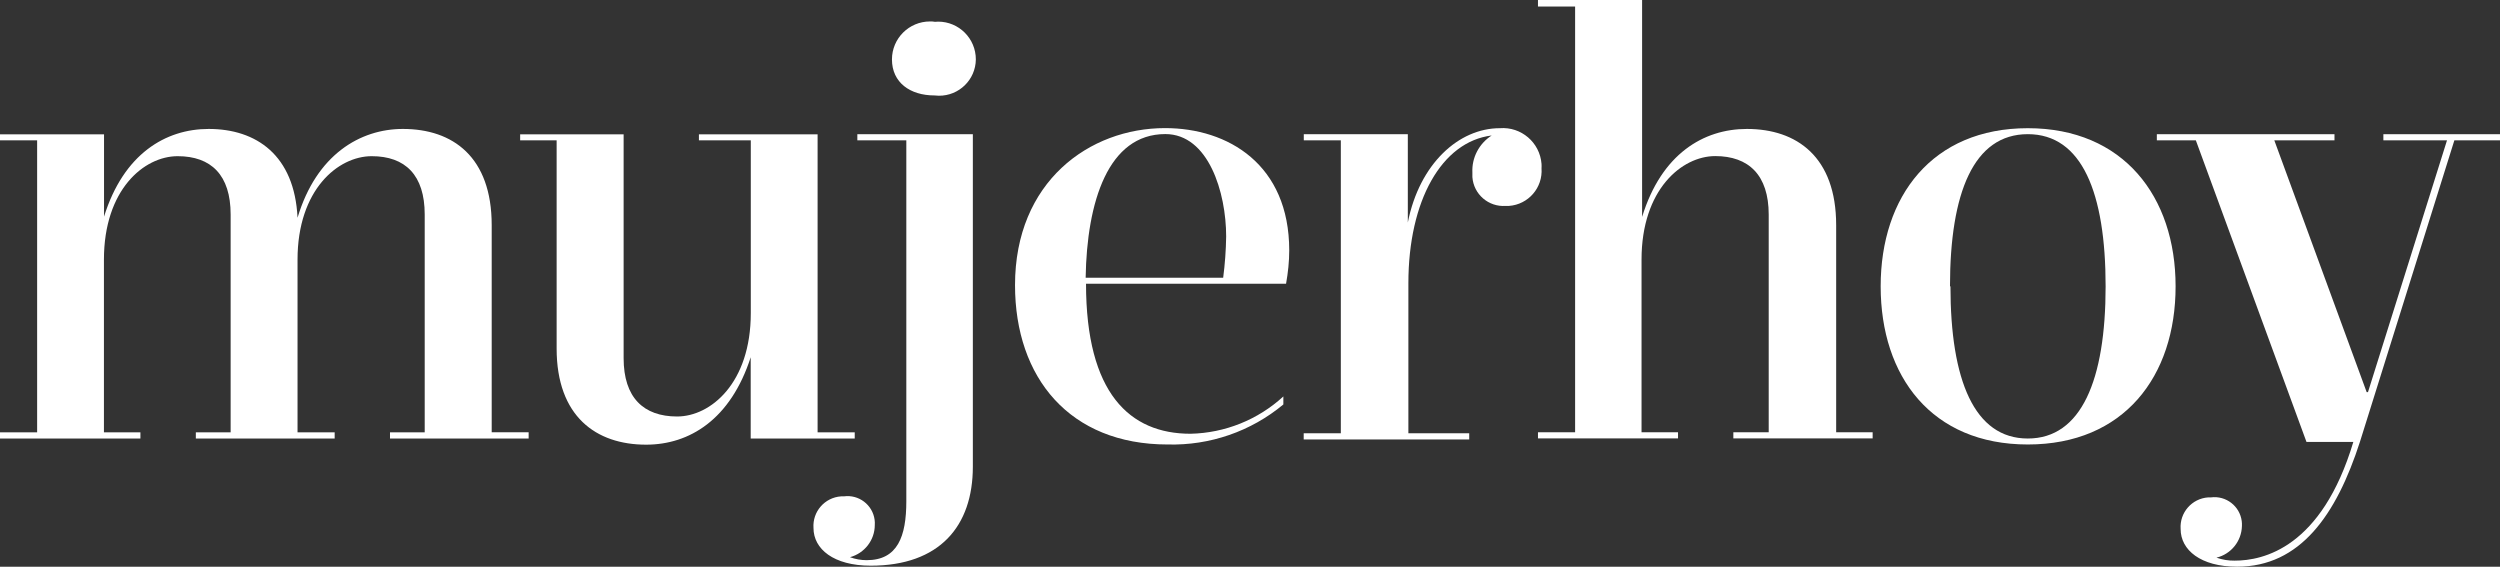
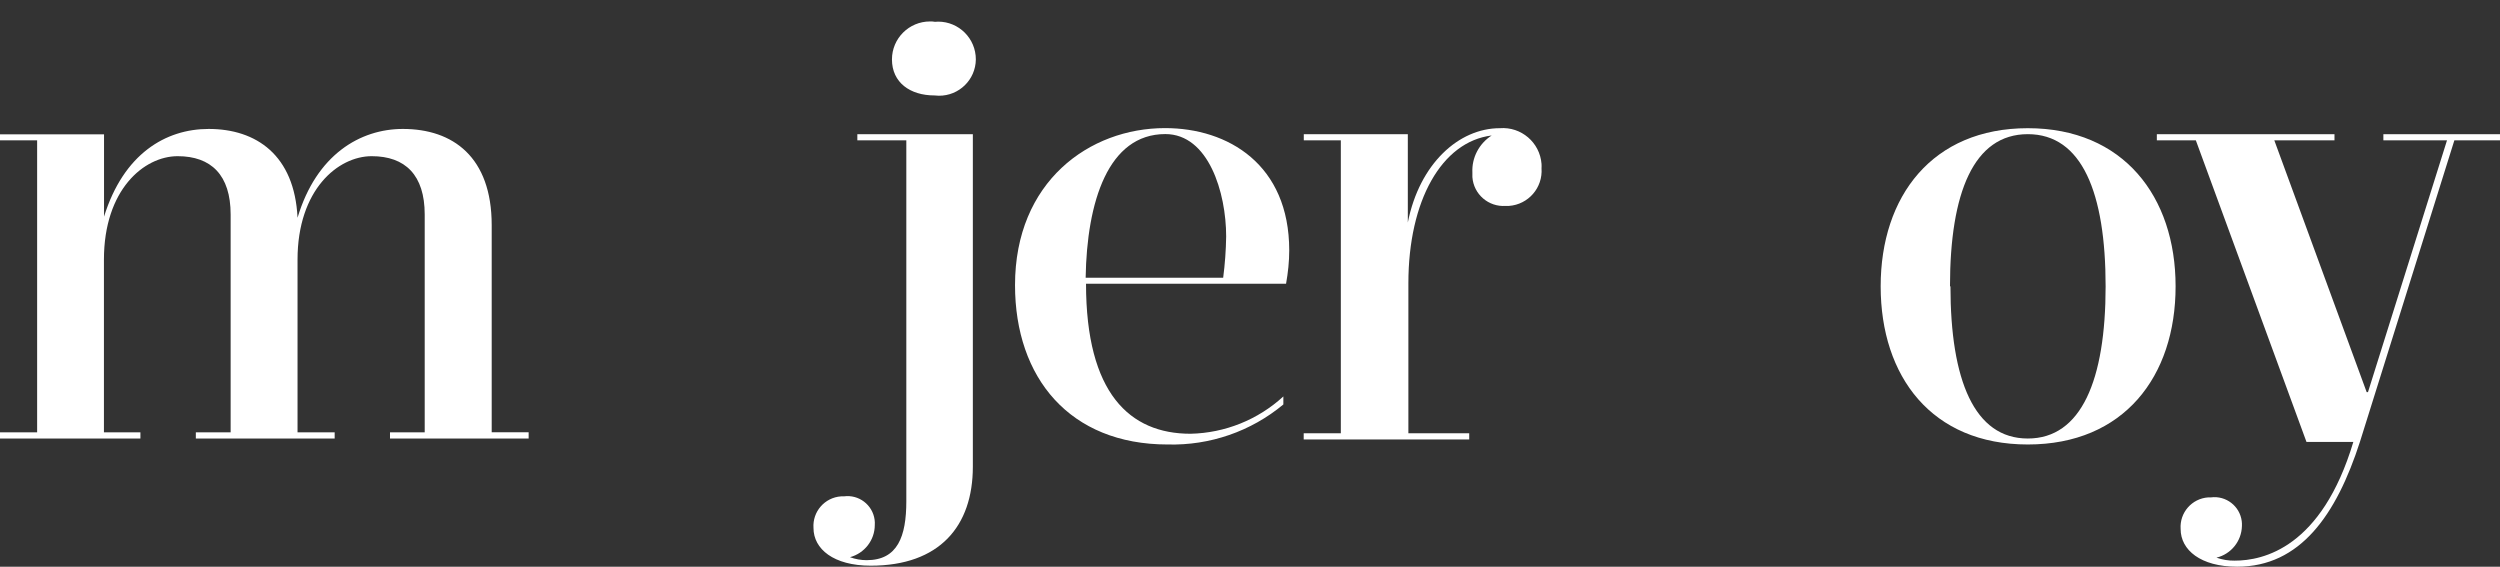
<svg xmlns="http://www.w3.org/2000/svg" id="Capa_2" data-name="Capa 2" viewBox="0 0 267.95 60.74">
  <rect x="0" y="0" width="267.95" height="60.74" fill="#333333" stroke="none" />
  <defs>
    <style>
      .cls-1 {
        fill: #fff;
      }
    </style>
  </defs>
  <g id="Capa_2-2" data-name="Capa 2">
    <g id="Capa_2-2" data-name="Capa 2-2">
      <path class="cls-1" d="M56.66,46.34v.66h-14.86v-.66h3.72v-23.35c0-4.23-2.09-6.25-5.68-6.25s-7.95,3.57-7.95,11.09v18.51h3.98v.66h-14.88v-.66h3.73v-23.35c0-4.23-2.09-6.25-5.68-6.25s-7.9,3.57-7.9,11.09v18.51h3.91v.66H0v-.66h3.98V15.04H0v-.64h11.15v8.82c2.09-6.72,6.59-9.4,11.22-9.4,5.09,0,9.2,2.8,9.52,9.52,2.02-6.77,6.72-9.52,11.29-9.52,5.36,0,9.52,3,9.52,10.31v22.2h3.97-.01Z" />
-       <path class="cls-1" d="M80.47,38.26c-2.16,6.72-6.59,9.4-11.22,9.4-5.36,0-9.59-3.02-9.59-10.31V15.04h-3.91v-.64h11.09v23.99c0,4.23,2.14,6.25,5.73,6.25s7.9-3.57,7.9-11.08V15.04h-5.56v-.64h12.72v31.94h3.98v.66h-11.15v-8.74h0Z" />
      <path class="cls-1" d="M104.27,50.02c0,6.38-3.57,10.61-10.95,10.61-3.98,0-6.13-1.79-6.13-4.04-.12-1.75,1.2-3.27,2.96-3.39h.29c1.6-.22,3.08.9,3.3,2.5.03.19.03.38.02.57,0,1.62-1.1,3.03-2.66,3.45.57.21,1.18.32,1.79.32,3.32,0,4.25-2.54,4.25-6.32V15.04h-5.25v-.66h12.38v35.64ZM100.16,2.34c2.22-.22,4.19,1.41,4.41,3.62.01.14.02.27.02.41-.02,2.17-1.8,3.91-3.97,3.89-.15,0-.31-.01-.46-.03-2.61,0-4.56-1.38-4.56-3.86,0-2.25,1.83-4.07,4.08-4.07.16,0,.32,0,.48.03" />
      <path class="cls-1" d="M137.55,43.35c-3.47,2.89-7.88,4.41-12.4,4.29-10.5,0-16.36-7.15-16.36-17.08,0-11.09,7.97-16.83,16.08-16.83,6.77,0,13.31,3.91,13.31,13.11,0,1.2-.13,2.39-.34,3.57h-21.44c0,11.74,4.68,16.08,11.2,16.08,3.69-.08,7.23-1.5,9.95-4v.86ZM131.1,29.77c.19-1.47.3-2.95.32-4.43,0-4.7-1.89-10.97-6.52-10.97-6.13,0-8.41,7.25-8.54,15.4h14.74,0Z" />
-       <path class="cls-1" d="M139.74,15.04v-.66h11.15v9.47c1.25-6.32,5.48-10.11,9.86-10.11,2.29-.18,4.29,1.53,4.47,3.82,0,.16.02.32,0,.48.15,2.08-1.41,3.88-3.49,4.03-.12,0-.23.01-.35,0-1.84.13-3.44-1.25-3.57-3.09,0-.16,0-.32,0-.48-.08-1.6.72-3.12,2.07-3.98-5.36.66-8.93,6.98-8.93,15.84v16.08h6.52v.66h-17.74v-.66h3.98V15.04h-3.98.01Z" />
-       <path class="cls-1" d="M176.01,23.22c2.07-6.72,6.57-9.4,11.22-9.4,5.36,0,9.57,3,9.57,10.31v22.2h3.91v.66h-14.93v-.66h3.79v-23.33c0-4.25-2.16-6.27-5.73-6.27s-7.9,3.57-7.9,11.09v18.51h3.91v.66h-15.01v-.66h3.98V.7h-3.98v-.7h11.16v23.22h0Z" />
+       <path class="cls-1" d="M139.74,15.04v-.66h11.15v9.47c1.25-6.32,5.48-10.11,9.86-10.11,2.29-.18,4.29,1.53,4.47,3.82,0,.16.02.32,0,.48.15,2.08-1.41,3.88-3.49,4.03-.12,0-.23.01-.35,0-1.84.13-3.44-1.25-3.57-3.09,0-.16,0-.32,0-.48-.08-1.6.72-3.12,2.07-3.98-5.36.66-8.93,6.98-8.93,15.84v16.08h6.52v.66h-17.74v-.66h3.98V15.04h-3.98.01" />
      <path class="cls-1" d="M233.18,30.69c0,9.66-5.54,16.95-15.84,16.95s-15.77-7.29-15.77-16.95,5.54-16.95,15.77-16.95,15.84,7.31,15.84,16.95M209.05,30.69c0,10.04,2.55,16.31,8.29,16.31s8.34-6.27,8.34-16.31-2.54-16.31-8.34-16.31-8.34,6.27-8.34,16.31" />
      <path class="cls-1" d="M235.35,15.04h-4.18v-.66h19.04v.66h-6.45l9.9,26.99h.14l8.47-26.99h-6.82v-.66h12.5v.66h-4.89l-10.11,32.28c-2.54,7.9-6.43,13.42-13.17,13.42-3.91,0-6.06-1.79-6.06-4.04-.12-1.75,1.2-3.27,2.96-3.39h.29c1.61-.21,3.09.93,3.3,2.54.02.18.03.35.02.53-.04,1.62-1.16,3.01-2.73,3.39.63.22,1.28.33,1.95.32,3.07,0,9.32-1.38,12.72-12.72h-5.02s-11.86-32.33-11.86-32.33Z" />
    </g>
  </g>
</svg>